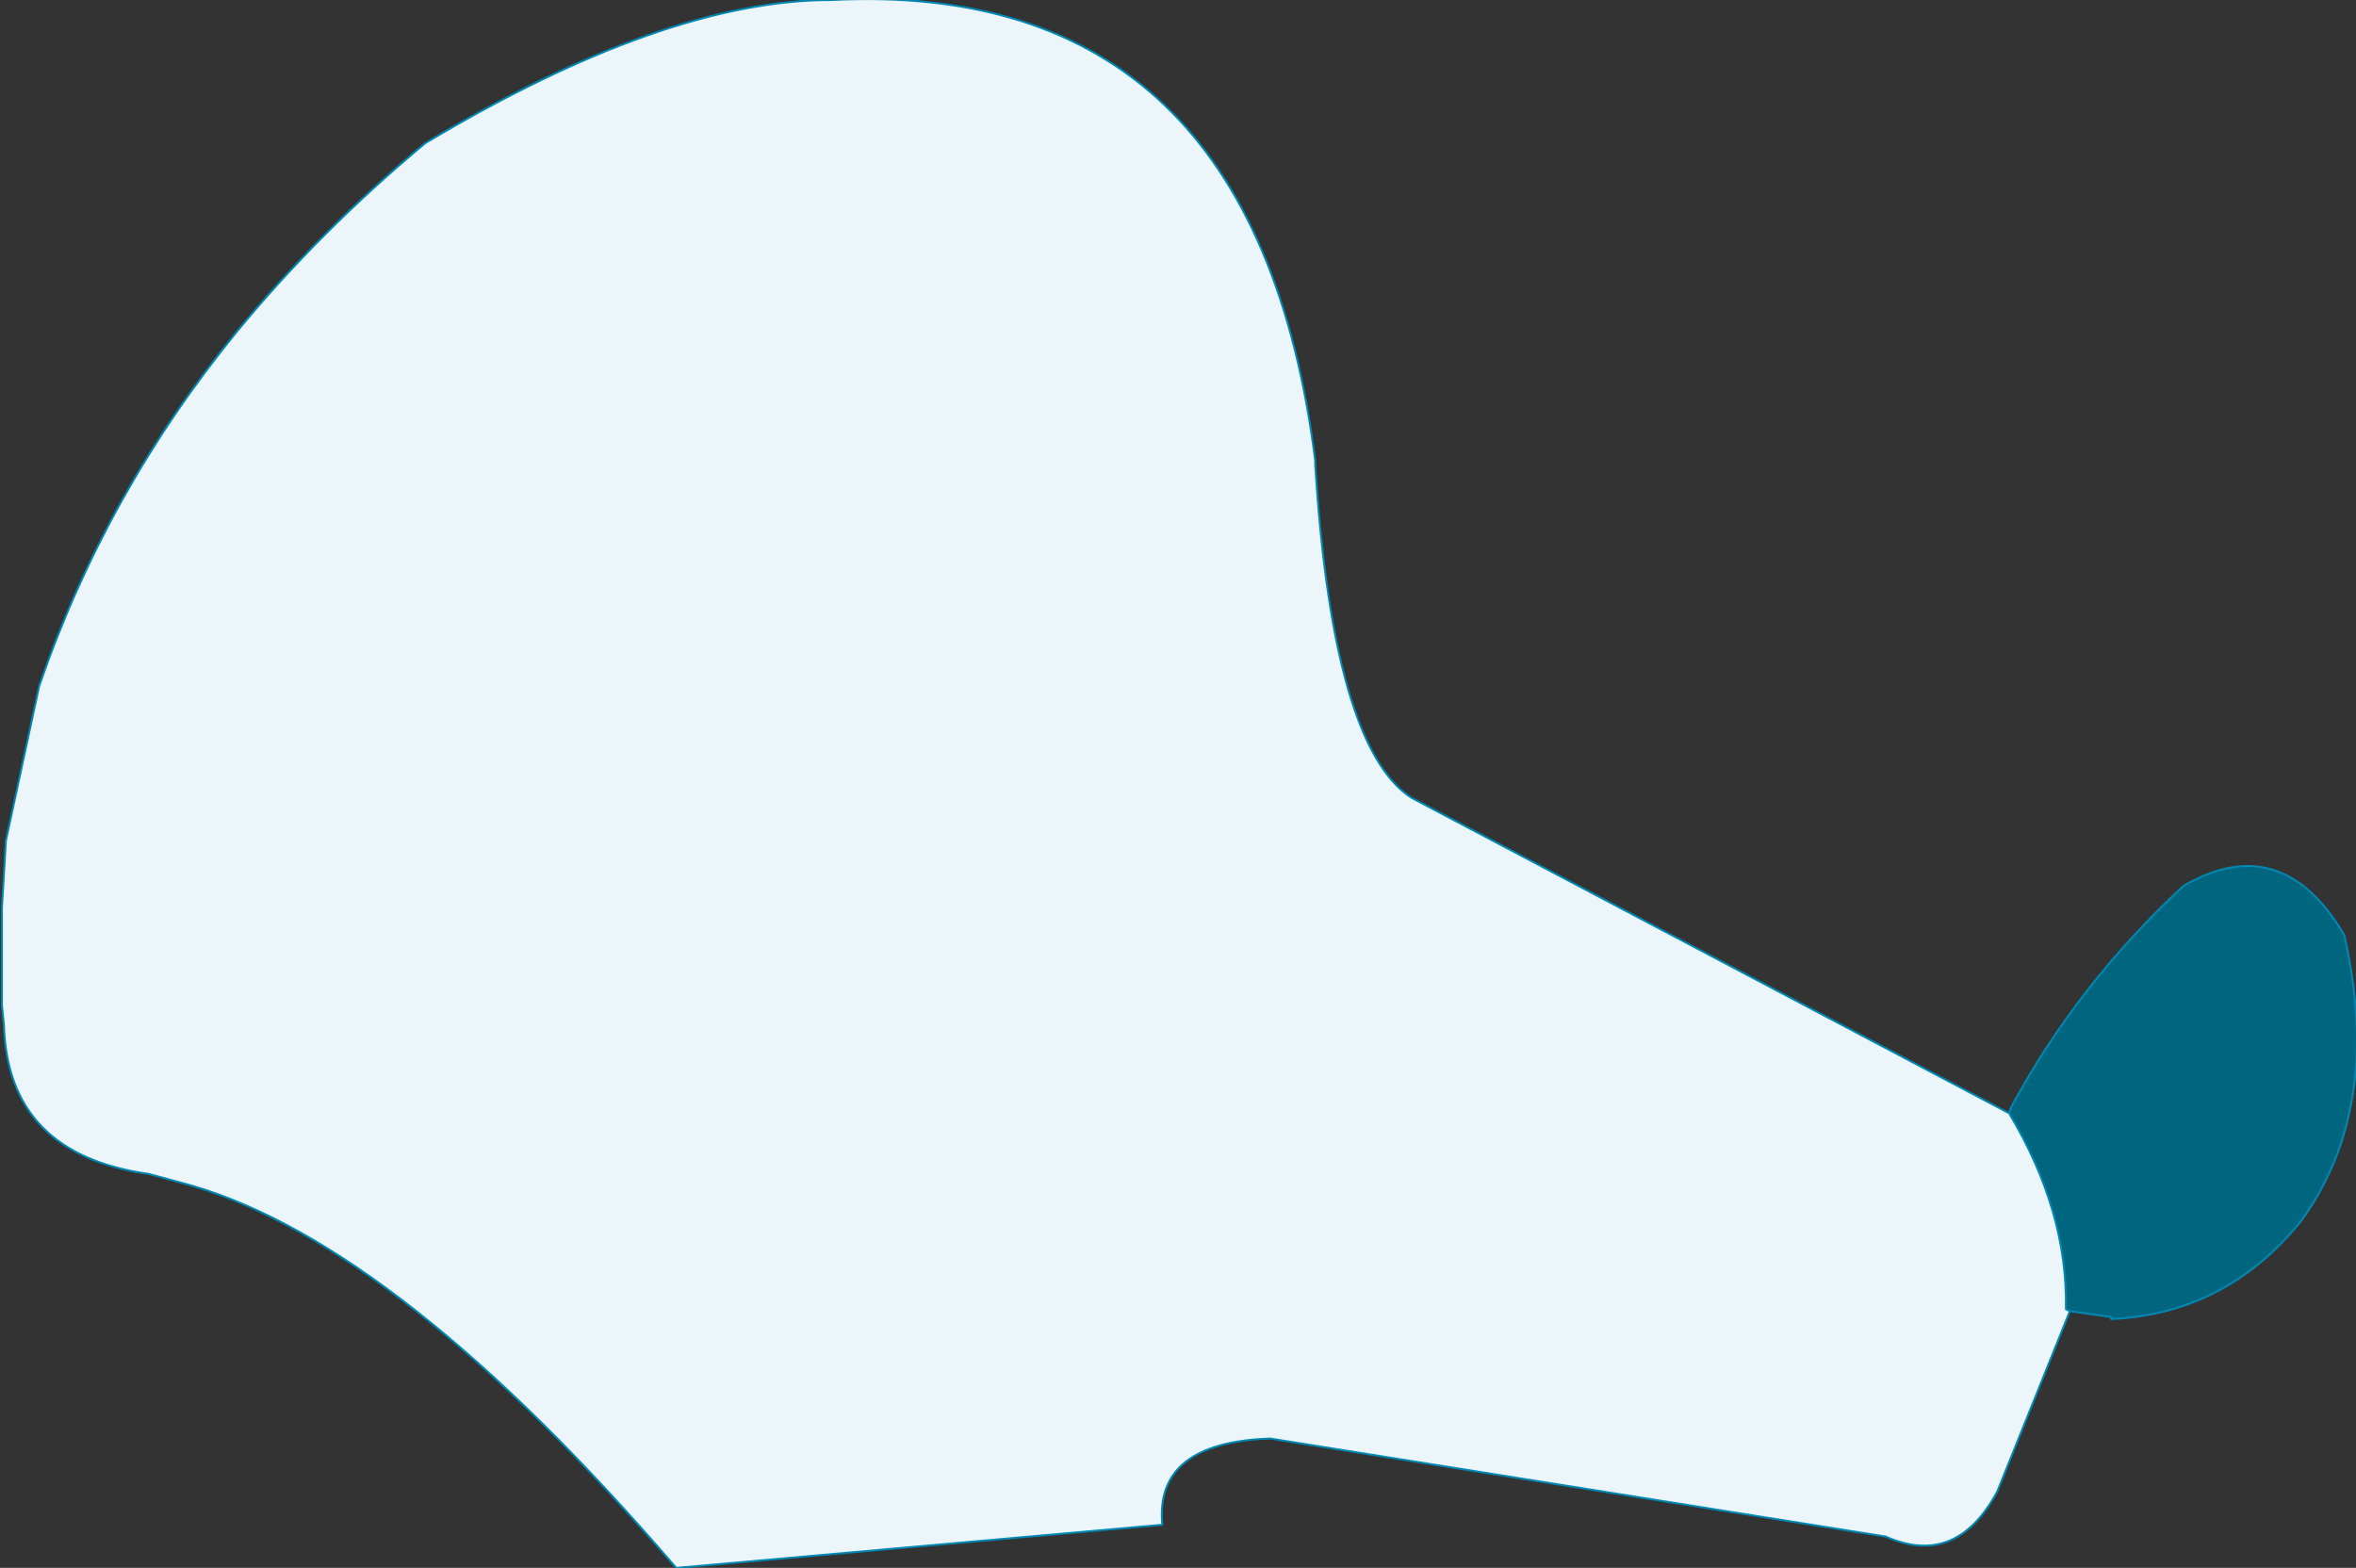
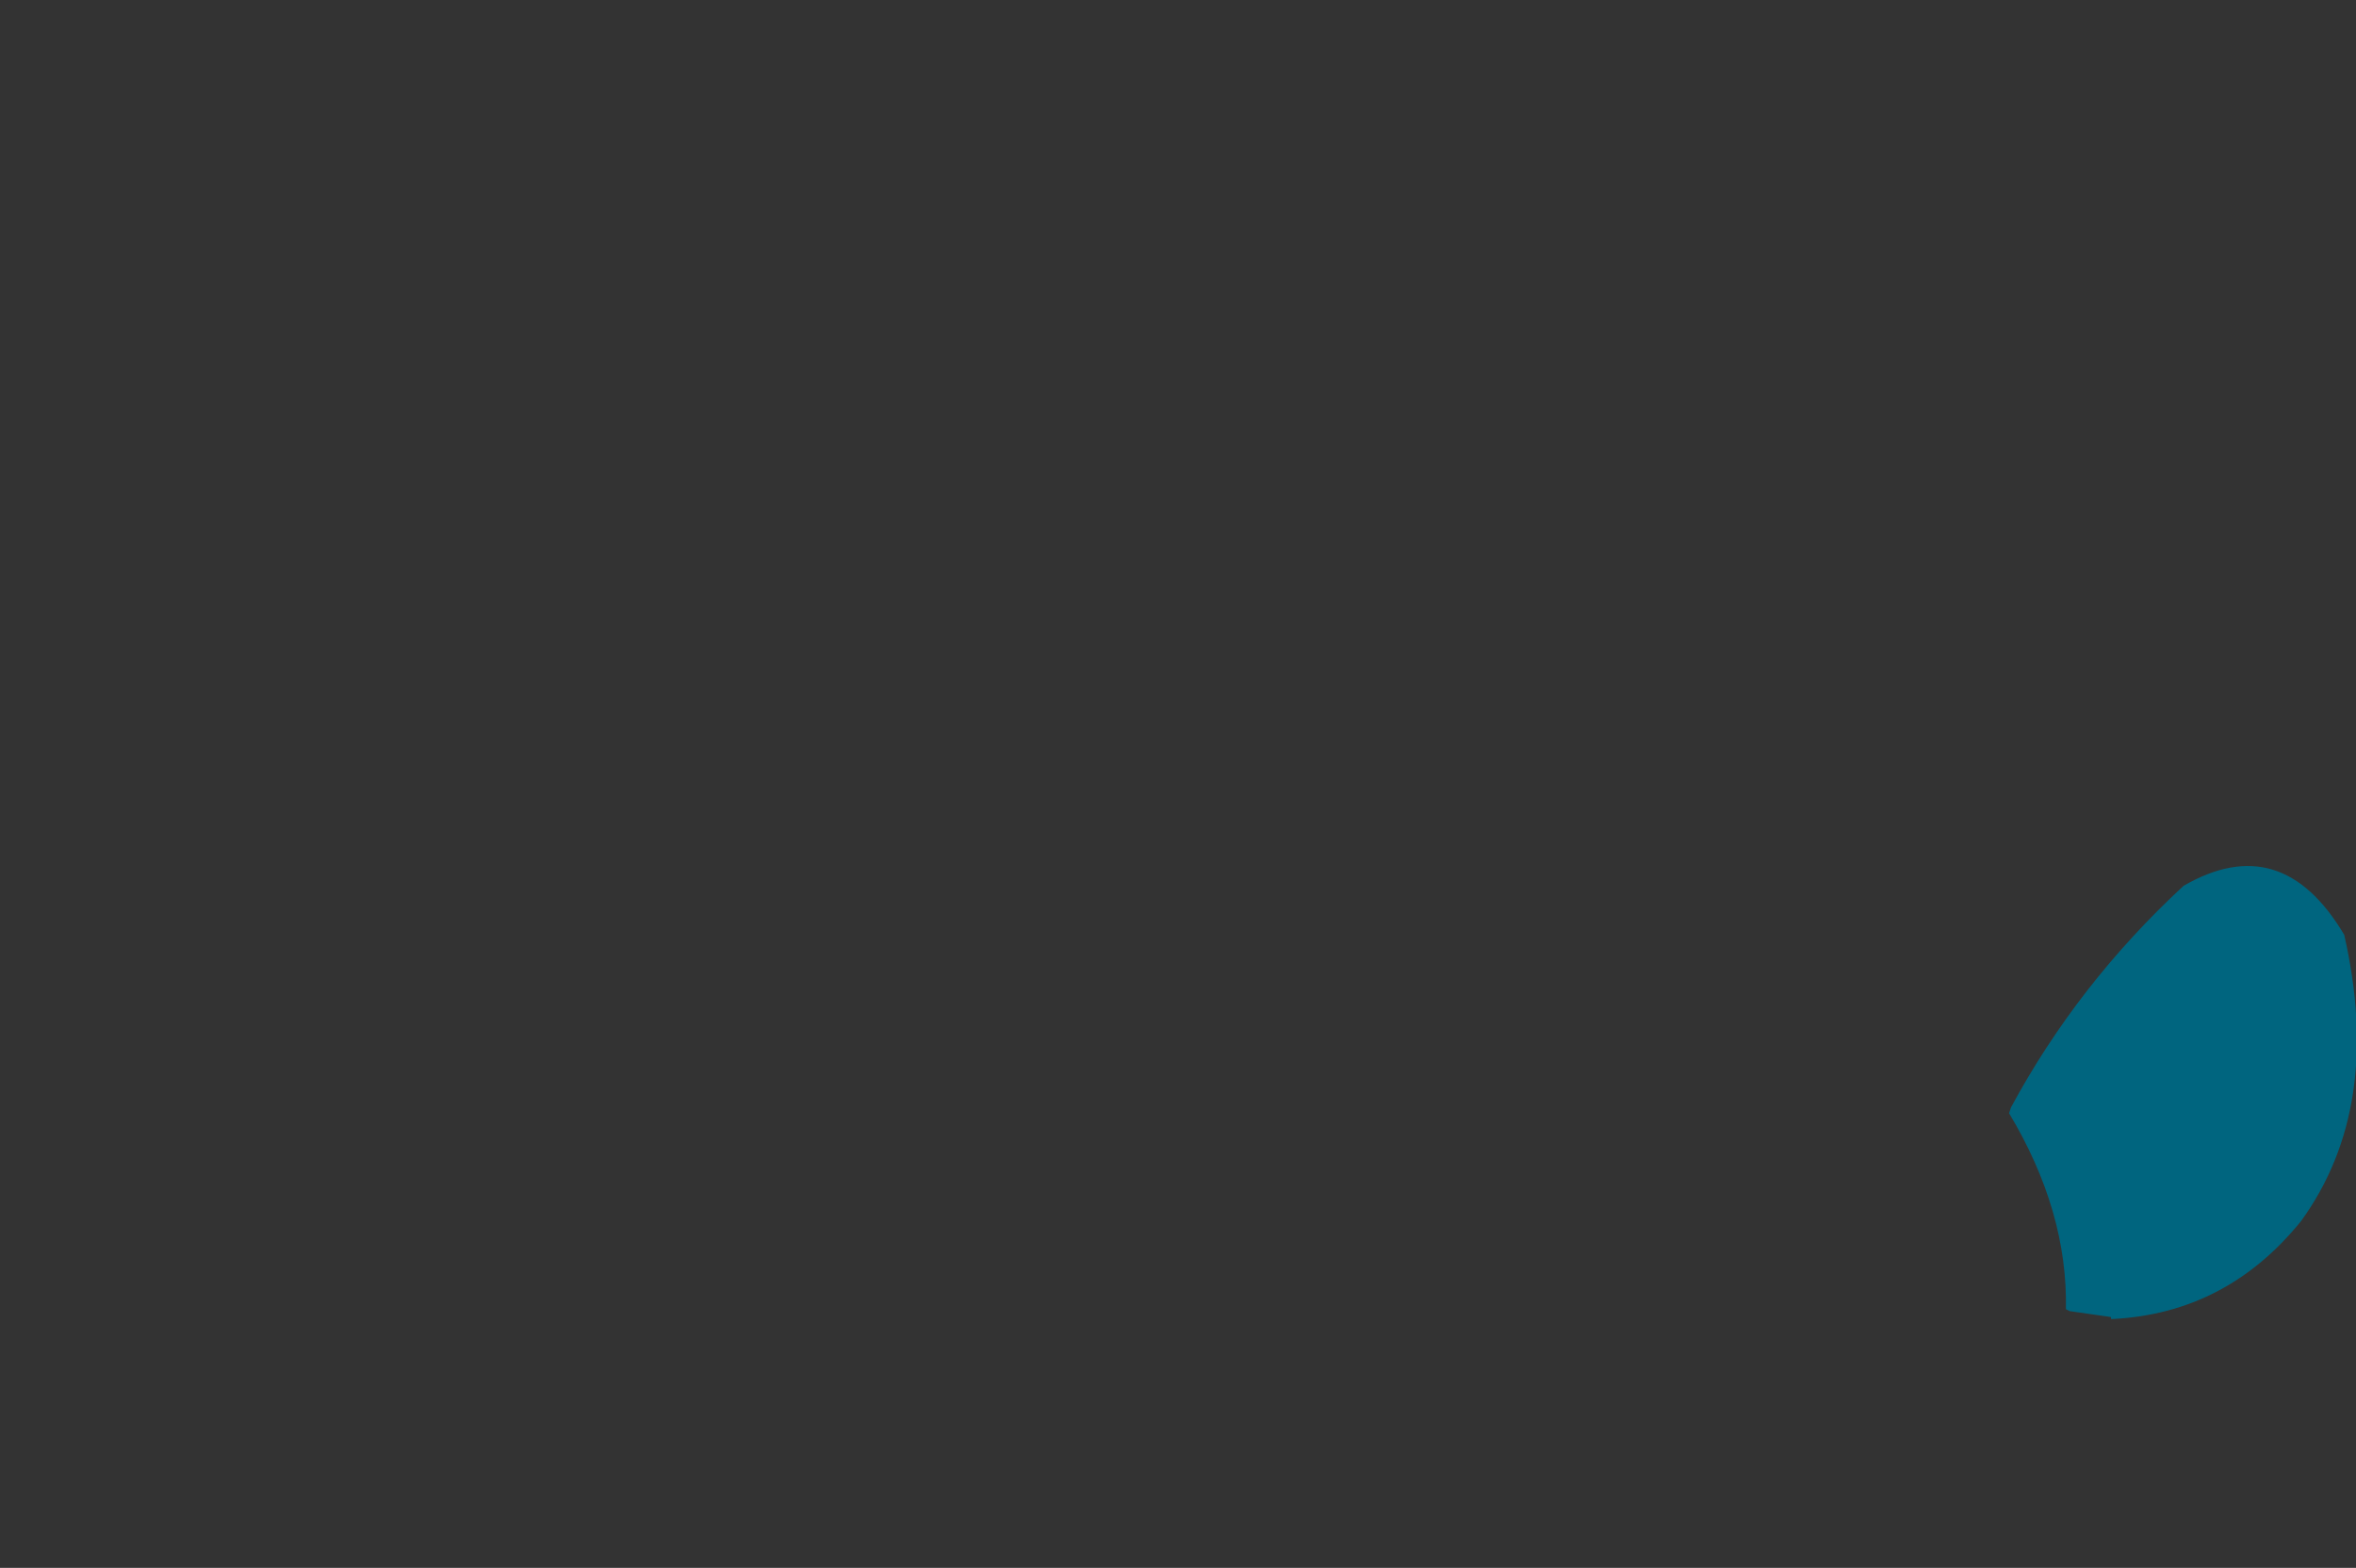
<svg xmlns="http://www.w3.org/2000/svg" height="40.0px" width="60.1px">
  <rect width="100%" height="100%" fill="#333333" stroke="none" />
  <g transform="matrix(1.0, 0.0, 0.0, 1.0, 30.05, 24.3)">
-     <path d="M22.75 9.15 L20.9 13.75 Q19.85 15.7 18.05 14.9 L2.35 12.4 Q-0.6 12.5 -0.4 14.6 L-12.8 15.7 Q-19.85 7.5 -25.15 5.95 L-26.25 5.65 Q-29.85 5.15 -29.95 1.85 L-30.0 1.35 -30.0 -1.15 -29.9 -2.85 -29.05 -6.8 Q-27.35 -11.75 -24.0 -15.85 -21.9 -18.4 -19.2 -20.65 -13.1 -24.3 -8.85 -24.3 1.95 -24.85 3.5 -12.55 L3.5 -12.45 Q3.95 -5.25 5.95 -3.95 L21.2 4.1 Q22.7 6.6 22.65 9.1 L22.75 9.15" fill="#ebf5fa" fill-rule="evenodd" stroke="none" />
    <path d="M21.2 4.1 L21.25 3.95 Q22.95 0.8 25.65 -1.7 28.15 -3.15 29.75 -0.45 30.75 3.95 28.65 6.85 26.75 9.2 23.85 9.35 L23.8 9.35 23.8 9.3 22.75 9.15 22.65 9.1 Q22.7 6.6 21.2 4.1 M23.8 9.3 L23.85 9.35 23.8 9.3" fill="#00657f" fill-rule="evenodd" stroke="none" />
-     <path d="M22.75 9.15 L20.9 13.75 Q19.85 15.7 18.05 14.9 L2.35 12.4 Q-0.6 12.5 -0.4 14.6 L-12.8 15.7 Q-19.85 7.5 -25.15 5.95 L-26.25 5.65 Q-29.85 5.15 -29.95 1.85 L-30.0 1.35 -30.0 -1.15 -29.9 -2.85 -29.05 -6.8 Q-27.35 -11.75 -24.0 -15.85 -21.9 -18.4 -19.2 -20.65 -13.1 -24.3 -8.85 -24.3 1.95 -24.85 3.5 -12.55 L3.5 -12.45 Q3.95 -5.25 5.95 -3.95 L21.2 4.1 21.25 3.95 Q22.95 0.8 25.65 -1.7 28.15 -3.15 29.75 -0.45 30.75 3.95 28.65 6.85 26.75 9.2 23.85 9.35 L23.8 9.35 M23.8 9.3 L22.75 9.15 22.65 9.1 Q22.7 6.6 21.2 4.1 M23.85 9.35 L23.8 9.3" fill="none" stroke="#0087b2" stroke-linecap="round" stroke-linejoin="round" stroke-width="0.05" />
  </g>
</svg>